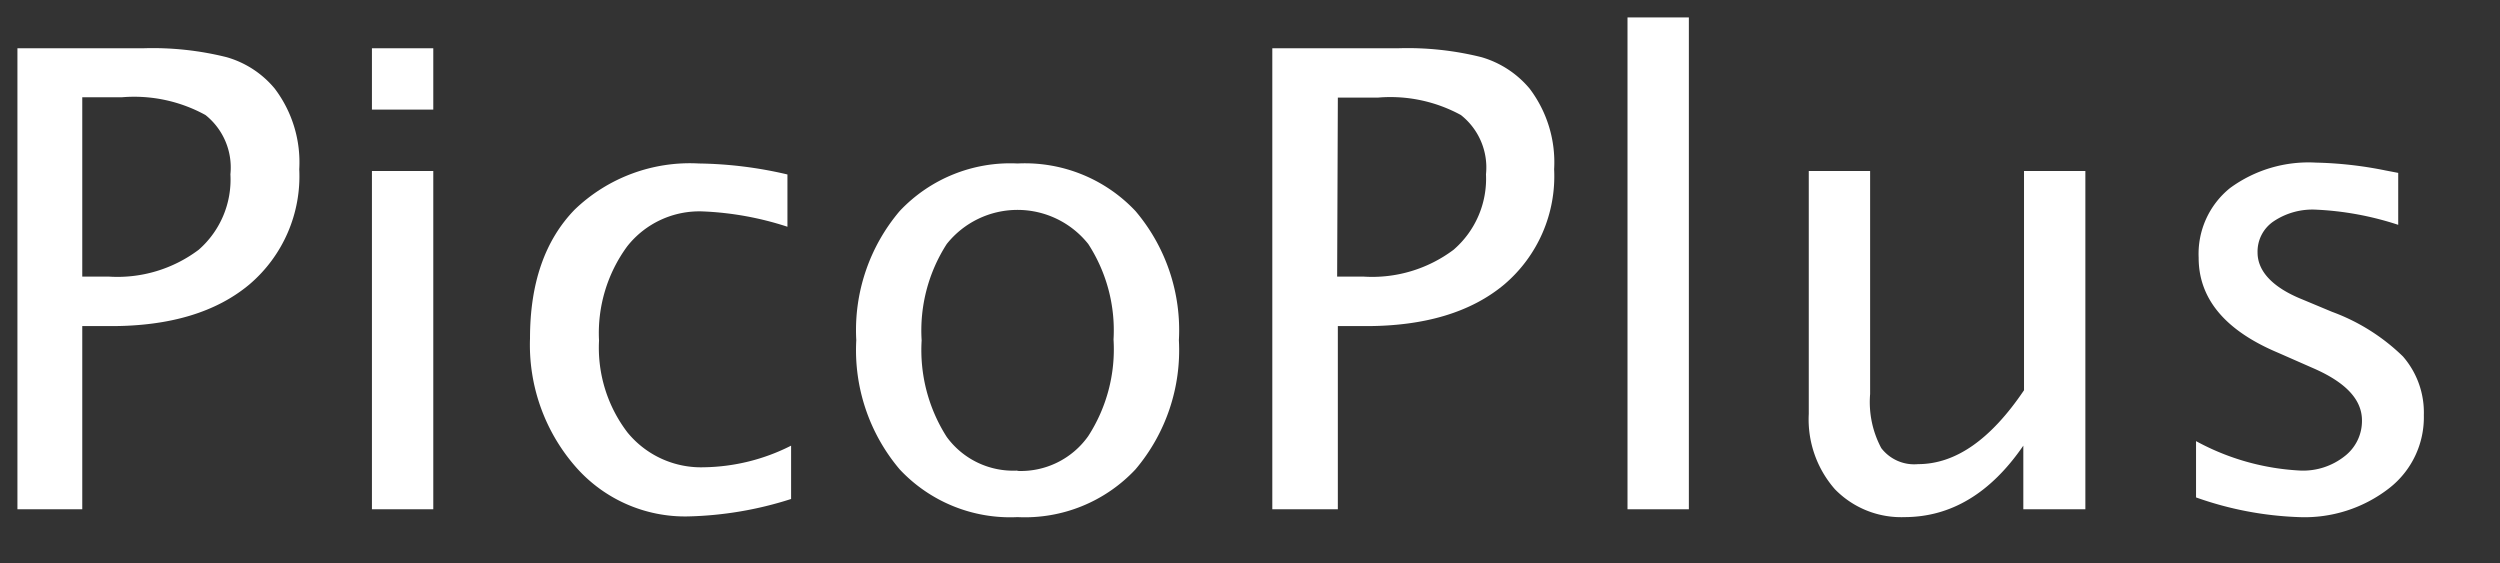
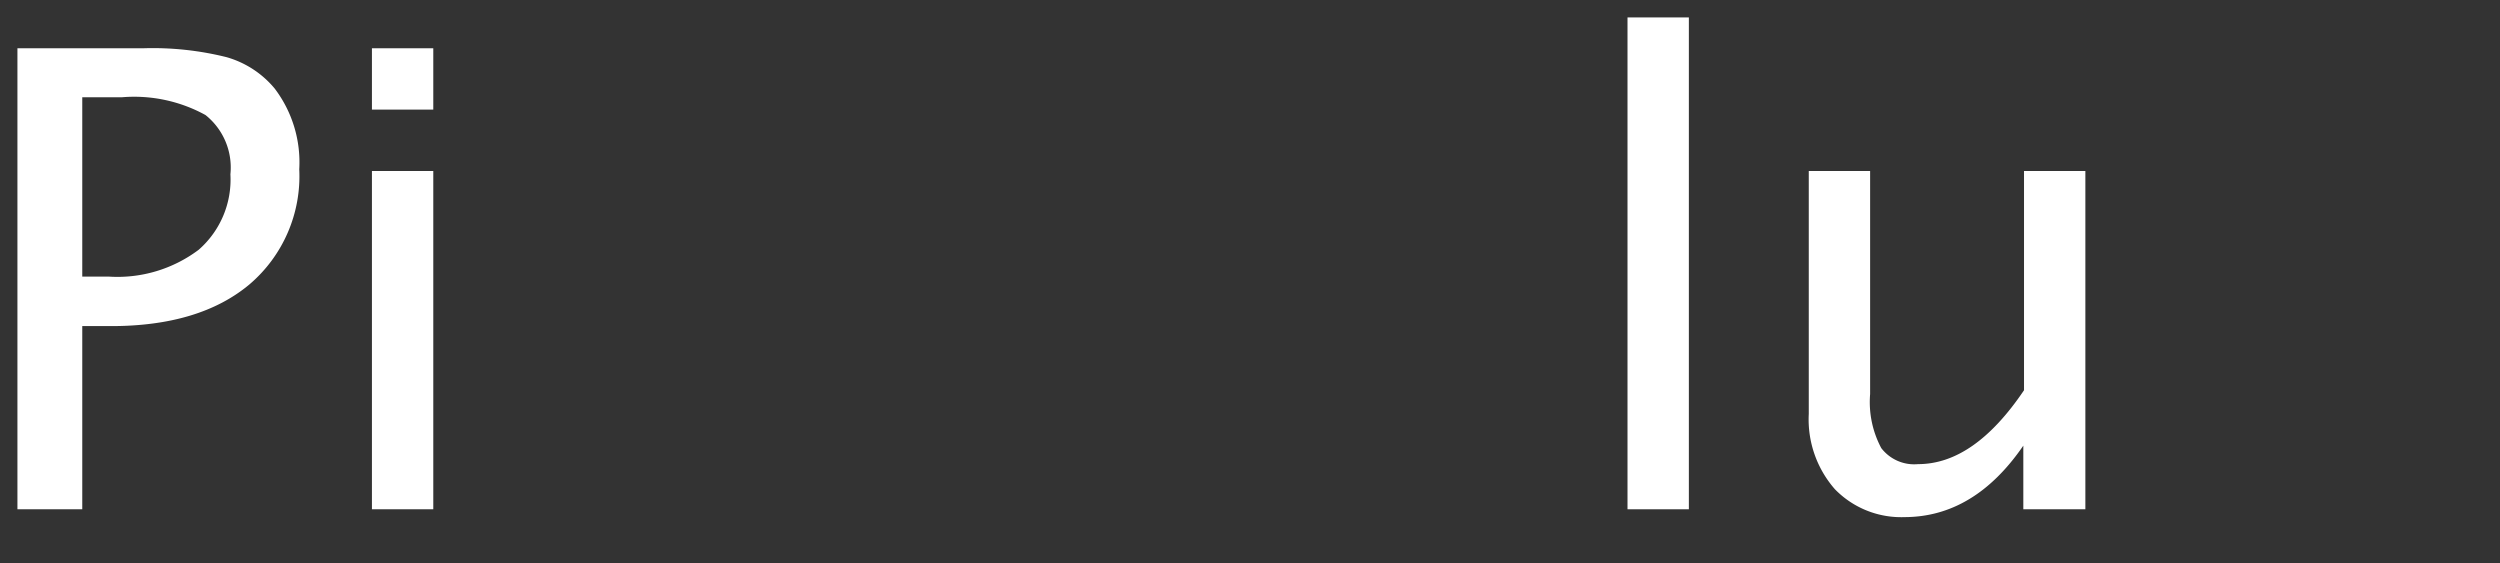
<svg xmlns="http://www.w3.org/2000/svg" width="143.44" height="32.33" viewBox="0 0 143.44 32.33">
  <rect x="0" y="0" width="143.44" height="32.33" fill="#333333" stroke="none" />
  <defs>
    <style>.cls-1{fill:#fff;}</style>
  </defs>
  <title>PicoPlus_Logo_White</title>
  <g id="_09-PicoPlus" data-name="09-PicoPlus">
    <path class="cls-1" d="M1,29.22V2.77H8.2a17.49,17.49,0,0,1,4.8.51,5.57,5.57,0,0,1,2.76,1.8,7,7,0,0,1,1.41,4.63,8.15,8.15,0,0,1-2.86,6.61c-1.9,1.59-4.55,2.39-7.93,2.39H4.72V29.22ZM4.72,15.87H6.24a7.75,7.75,0,0,0,5.16-1.54A5.35,5.35,0,0,0,13.22,10,3.85,3.85,0,0,0,11.79,6.6,8.49,8.49,0,0,0,7,5.58H4.72Z" />
    <path class="cls-1" d="M21.34,6.29V2.77h3.52V6.29Zm0,22.93V9.81h3.52V29.22Z" />
-     <path class="cls-1" d="M45.39,28.63a20.8,20.8,0,0,1-5.9,1A8.34,8.34,0,0,1,33,26.75a10.62,10.62,0,0,1-2.59-7.34q0-4.74,2.56-7.38A9.53,9.53,0,0,1,40.1,9.38a23.43,23.43,0,0,1,5.08.63v3a17.92,17.92,0,0,0-4.86-.88,5.27,5.27,0,0,0-4.33,2,8.4,8.4,0,0,0-1.62,5.41A8,8,0,0,0,36,24.81a5.45,5.45,0,0,0,4.39,2,11.39,11.39,0,0,0,5-1.24Z" />
-     <path class="cls-1" d="M58.38,29.67a8.68,8.68,0,0,1-6.76-2.74,10.58,10.58,0,0,1-2.49-7.41,10.56,10.56,0,0,1,2.49-7.41,8.71,8.71,0,0,1,6.76-2.73,8.71,8.71,0,0,1,6.77,2.73,10.56,10.56,0,0,1,2.49,7.41,10.58,10.58,0,0,1-2.49,7.41A8.69,8.69,0,0,1,58.38,29.67Zm0-2.65a4.74,4.74,0,0,0,4.06-2,9.17,9.17,0,0,0,1.45-5.54A9.1,9.1,0,0,0,62.44,14a5.19,5.19,0,0,0-8.12,0,9.17,9.17,0,0,0-1.44,5.53,9.25,9.25,0,0,0,1.44,5.54A4.72,4.72,0,0,0,58.38,27Z" />
-     <path class="cls-1" d="M73,29.22V2.77h7.2a17.49,17.49,0,0,1,4.8.51,5.66,5.66,0,0,1,2.76,1.8,7,7,0,0,1,1.41,4.63,8.15,8.15,0,0,1-2.86,6.61c-1.9,1.59-4.55,2.39-7.93,2.39H76.76V29.22Zm3.72-13.35h1.51a7.78,7.78,0,0,0,5.17-1.54A5.38,5.38,0,0,0,85.26,10,3.83,3.83,0,0,0,83.82,6.6a8.45,8.45,0,0,0-4.76-1h-2.3Z" />
    <path class="cls-1" d="M93.38,29.22V1H96.9V29.22Z" />
    <path class="cls-1" d="M116.09,29.22V25.57q-2.81,4.09-6.81,4.1a5.3,5.3,0,0,1-4-1.6,6.07,6.07,0,0,1-1.5-4.32V9.81h3.52v12.8a5.6,5.6,0,0,0,.64,3.1,2.38,2.38,0,0,0,2.11.92c2.15,0,4.17-1.41,6.08-4.24V9.81h3.52V29.22Z" />
-     <path class="cls-1" d="M126,28.54V25.31A13.94,13.94,0,0,0,132,27a3.84,3.84,0,0,0,2.52-.82,2.55,2.55,0,0,0,1-2.06c0-1.2-.94-2.19-2.81-3l-2-.88c-3-1.26-4.56-3.07-4.56-5.45a4.85,4.85,0,0,1,1.8-4,7.61,7.61,0,0,1,4.92-1.46,22.32,22.32,0,0,1,4,.45l.73.14V12.9a17.6,17.6,0,0,0-4.7-.87,4,4,0,0,0-2.45.67,2.09,2.09,0,0,0-.92,1.79c0,1.06.85,2,2.57,2.69l1.7.71a11.5,11.5,0,0,1,4.07,2.56,4.9,4.9,0,0,1,1.2,3.37,5.15,5.15,0,0,1-2,4.2,7.9,7.9,0,0,1-5.16,1.65A19.56,19.56,0,0,1,126,28.54Z" />
  </g>
</svg>